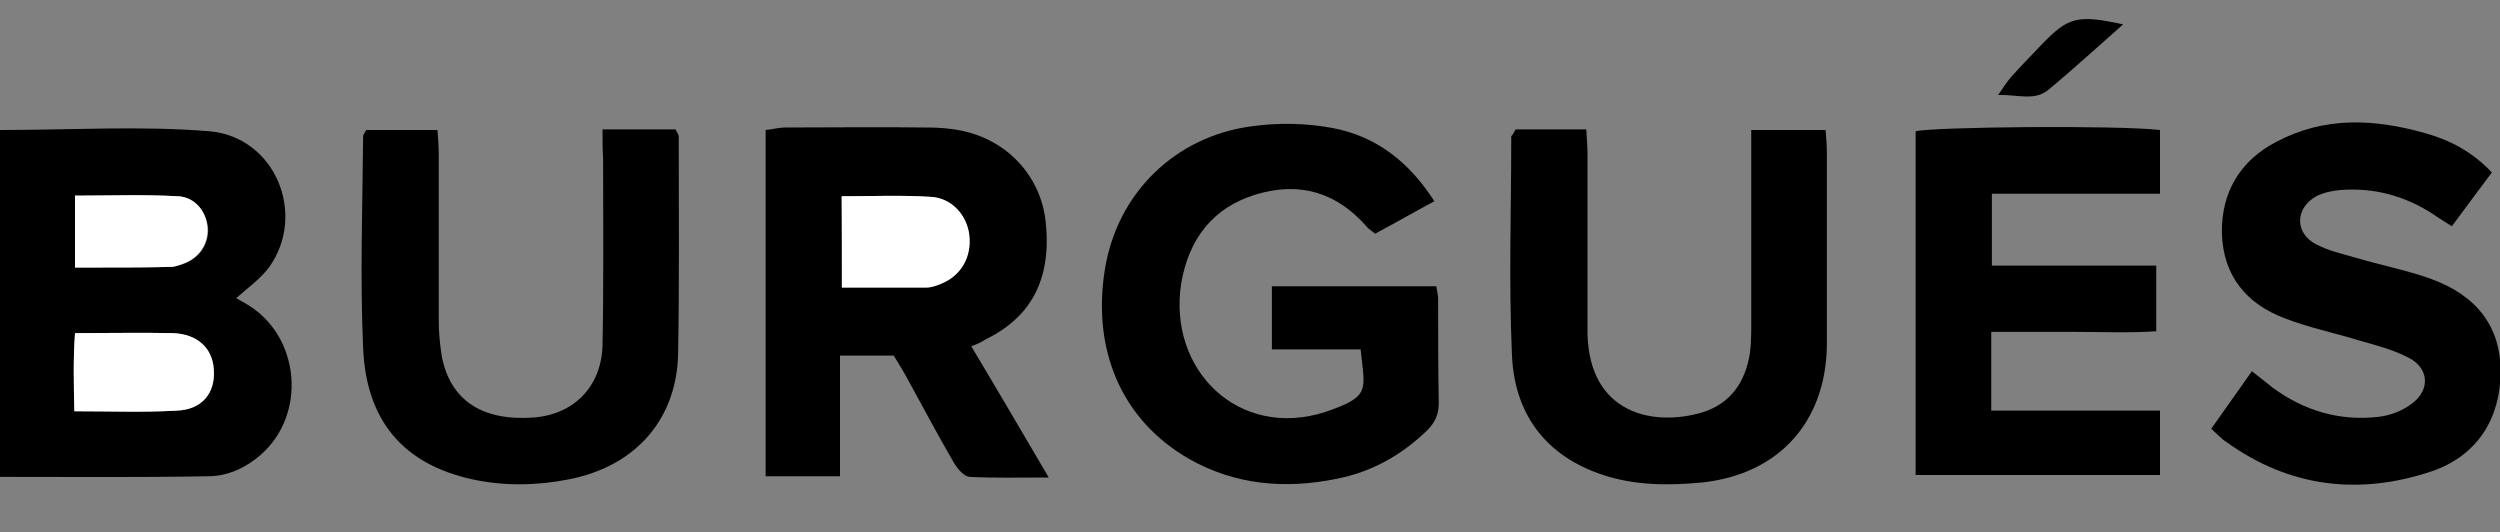
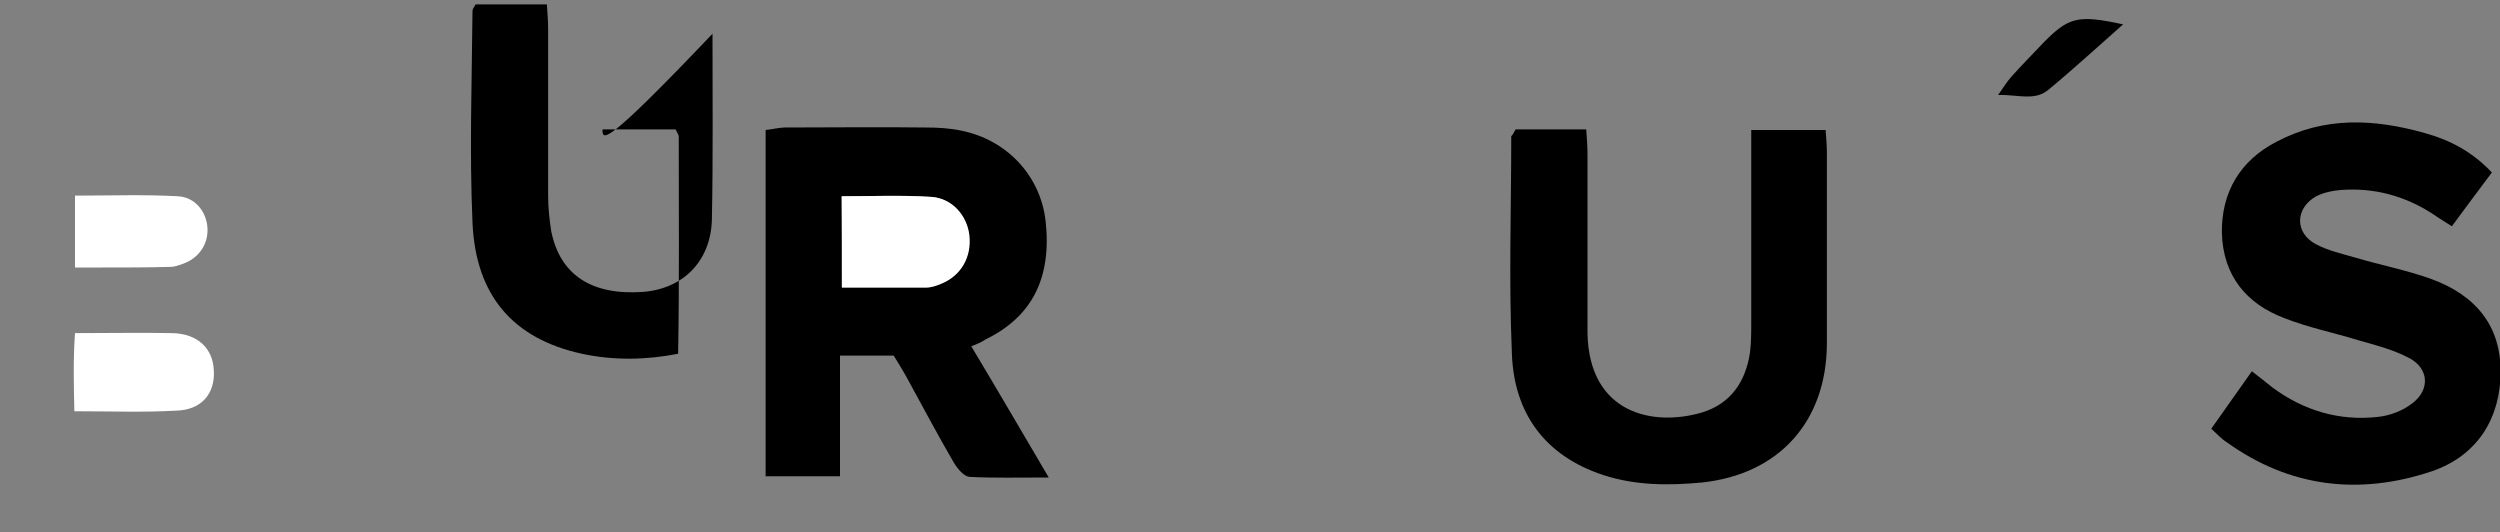
<svg xmlns="http://www.w3.org/2000/svg" version="1.1" id="Layer_1" x="0px" y="0px" viewBox="0 0 400 85.2" style="enable-background:new 0 0 400 85.2;" xml:space="preserve">
  <rect x="0" y="0" width="400" height="85.2" fill="#808080" stroke="none" />
  <style type="text/css">
	.st0{fill:#FFFFFF;}
</style>
  <g>
-     <path d="M0,76.3c0-18.8,0-37.1,0-55.5c11.3,0,22.5-0.7,33.5,0.2c10.5,0.9,15.6,13.2,9.6,21.7c-1.4,1.9-3.4,3.3-5.3,5   c0.5,0.3,1.2,0.7,1.9,1.1c8.3,5.1,9.4,17.4,2.1,23.9c-2.4,2.1-5.3,3.5-8.5,3.5C22.3,76.4,11.3,76.3,0,76.3z M12,53.3   c-0.3,4.2-0.2,8.2-0.1,12.5c5.8,0,11,0.2,16.3-0.1c4.1-0.2,6.3-2.8,6-6.6c-0.2-3.4-2.7-5.6-6.6-5.8C22.6,53.2,17.6,53.3,12,53.3z    M12,42.8c1.7,0,3,0,4.4,0c3.7,0,7.3,0,11-0.1c0.7,0,1.3-0.3,2-0.5c2.5-0.9,4-3.1,3.9-5.6c-0.2-2.7-2.1-5.1-4.8-5.2   C23,31.1,17.6,31.3,12,31.3C12,35.2,12,38.7,12,42.8z" />
-     <path d="M217.7,55.9c-2.5,0-4.8,0-7.1,0c-2.3,0-4.6,0-7.1,0c0-3.5,0-6.7,0-10.1c8.8,0,17.4,0,26.3,0c0.1,0.7,0.3,1.4,0.3,2   c0,5.6,0,11.2,0.1,16.7c0,1.8-0.6,3.1-1.8,4.3c-4.1,4-8.9,6.7-14.5,7.8c-8.3,1.7-16.3,1-23.7-3.2c-10.9-6.3-15.5-17.6-13.4-30.4   c2-12.2,11.3-21.2,23.5-22.8c4.3-0.6,8.8-0.5,13,0.3c6.8,1.3,12.1,5.3,16.2,11.7c-3.2,1.7-6.3,3.5-9.5,5.2c-0.5-0.5-1-0.7-1.3-1.1   c-4.8-5.5-10.7-7.3-17.7-5.2c-7,2.1-10.8,7.2-12,14.2c-2.2,13.9,9.2,25.1,23.1,20.6C219.3,63.4,218.4,62.6,217.7,55.9z" />
    <path d="M155.4,55.4c4.2,7,8.1,13.7,12.4,21c-4.7,0-8.7,0.1-12.7-0.1c-0.9-0.1-1.9-1.3-2.5-2.3c-2.5-4.3-4.9-8.8-7.3-13.2   c-0.7-1.3-1.5-2.6-2.3-3.9c-2.8,0-5.4,0-8.6,0c0,6.5,0,12.8,0,19.3c-4.2,0-7.9,0-11.9,0c0-18.5,0-36.8,0-55.4   c1.1-0.1,2.1-0.4,3.1-0.4c7.5,0,15-0.1,22.5,0c1.9,0,3.8,0.1,5.7,0.5c7.4,1.5,12.7,7.3,13.5,14.5c1,9.1-2.2,15.3-9.6,18.9   C157.1,54.7,156.5,55,155.4,55.4z M134.7,46c4.7,0,9.1,0,13.5,0c0.8,0,1.6-0.3,2.3-0.6c3.2-1.3,4.9-4.3,4.5-7.8   c-0.4-3.1-2.8-5.9-6.1-6.1c-4.7-0.3-9.4-0.1-14.3-0.1C134.7,36.3,134.7,41,134.7,46z" />
    <path d="M353.8,68.6c2.2-3.1,4.3-6.1,6.5-9.2c1.3,1,2.3,1.8,3.3,2.6c5,3.7,10.7,5.4,16.9,4.7c1.9-0.2,4-1,5.5-2.2   c2.9-2.2,2.6-5.7-0.7-7.3c-2.5-1.3-5.3-2-8.1-2.8c-3.9-1.2-7.9-2-11.7-3.5c-6.1-2.3-9.8-6.8-10-13.6c-0.1-6.5,2.9-11.6,8.7-14.6   c7.7-4.1,15.7-3.7,23.8-1.4c4,1.1,7.6,3,10.7,6.3c-2.1,2.8-4.2,5.6-6.4,8.6c-1.1-0.7-2.1-1.3-3.1-2c-4.5-2.9-9.4-4.2-14.7-3.8   c-1.3,0.1-2.7,0.4-3.9,1c-3.4,1.9-3.5,5.9,0,7.7c1.9,1,4.1,1.5,6.2,2.1c4,1.2,8.2,2,12.1,3.4c7.5,2.7,11.2,7.8,11.2,14.8   c0,7.5-3.7,13.5-11,16c-11.6,3.9-22.8,2.6-32.9-4.7C355.4,70.2,354.7,69.4,353.8,68.6z" />
-     <path d="M345.6,20.8c0,3.4,0,6.6,0,10.2c-9,0-17.8,0-26.9,0c0,4,0,7.5,0,11.5c8.7,0,17.3,0,26.3,0c0,3.6,0,6.8,0,10.5   c-4.3,0.3-8.7,0.1-13.2,0.1c-4.3,0-8.7,0-13.2,0c0,4.3,0,8.2,0,12.6c8.9,0,17.8,0,27,0c0,3.7,0,6.9,0,10.3c-13.1,0-26,0-39.1,0   c0-18.4,0-36.7,0-55C309.4,20.3,338.5,20,345.6,20.8z" />
    <path d="M242.5,20.7c3.7,0,7.4,0,11.3,0c0.1,1.5,0.2,2.8,0.2,4.1c0,8.7,0,17.4,0,26.1c0,0.8,0,1.6,0,2.5   c0.3,12.8,10.5,14.9,18.3,12.6c4.6-1.4,7-4.9,7.7-9.6c0.2-1.6,0.2-3.3,0.2-4.9c0-8.8,0-17.7,0-26.5c0-1.3,0-2.6,0-4.2   c4.2,0,7.9,0,11.9,0c0.1,1.4,0.2,2.5,0.2,3.7c0,10.2,0,20.4,0,30.6c-0.1,12.4-7.7,20.8-20,22.1c-5.3,0.5-10.6,0.5-15.8-1.2   c-9.4-3.1-14.3-10-14.6-19.5c-0.5-11.6-0.1-23.1-0.1-34.7C242,21.6,242.2,21.3,242.5,20.7z" />
-     <path d="M96.4,20.7c4.2,0,8,0,11.7,0c0.2,0.5,0.5,0.8,0.5,1.2c0,11.6,0.1,23.2-0.1,34.7c-0.2,10-6.3,17.9-17.5,20.1   c-5.1,1-10.3,1.1-15.4,0c-11-2.4-17-9.3-17.5-21c-0.5-11.3-0.1-22.6,0-33.9c0-0.2,0.2-0.5,0.5-1c3.6,0,7.3,0,11.4,0   c0.1,1.4,0.2,2.7,0.2,4c0,8.9,0,17.7,0,26.6c0,1.9,0.2,3.8,0.5,5.7c1.4,7,6.5,10.3,14.7,9.7c6.4-0.5,10.8-4.9,11-11.5   c0.2-9.9,0.1-19.9,0.1-29.8C96.4,23.9,96.4,22.4,96.4,20.7z" />
+     <path d="M96.4,20.7c4.2,0,8,0,11.7,0c0.2,0.5,0.5,0.8,0.5,1.2c0,11.6,0.1,23.2-0.1,34.7c-5.1,1-10.3,1.1-15.4,0c-11-2.4-17-9.3-17.5-21c-0.5-11.3-0.1-22.6,0-33.9c0-0.2,0.2-0.5,0.5-1c3.6,0,7.3,0,11.4,0   c0.1,1.4,0.2,2.7,0.2,4c0,8.9,0,17.7,0,26.6c0,1.9,0.2,3.8,0.5,5.7c1.4,7,6.5,10.3,14.7,9.7c6.4-0.5,10.8-4.9,11-11.5   c0.2-9.9,0.1-19.9,0.1-29.8C96.4,23.9,96.4,22.4,96.4,20.7z" />
    <path d="M339.7,3.9c-4.1,3.6-8,7.2-12,10.5c-2.2,1.8-4.9,0.7-8,0.8c0.9-1.3,1.4-2.1,2.1-2.9c1.5-1.7,3.1-3.3,4.7-5   C330.9,2.7,332.3,2.3,339.7,3.9z" />
    <path class="st0" d="M12,53.3c5.6,0,10.6-0.1,15.6,0c4,0.1,6.4,2.4,6.6,5.8c0.3,3.8-1.9,6.5-6,6.6C23,66,17.7,65.8,11.9,65.8   C11.8,61.6,11.7,57.5,12,53.3z" />
    <path class="st0" d="M12,42.8c0-4.1,0-7.6,0-11.5c5.6,0,11-0.2,16.4,0.1c2.8,0.1,4.7,2.5,4.8,5.2c0.1,2.5-1.4,4.7-3.9,5.6   c-0.6,0.2-1.3,0.5-2,0.5c-3.7,0.1-7.3,0.1-11,0.1C15.1,42.8,13.7,42.8,12,42.8z" />
    <path class="st0" d="M134.7,46c0-5,0-9.6,0-14.6c4.9,0,9.6-0.2,14.3,0.1c3.3,0.2,5.7,2.9,6.1,6.1c0.4,3.5-1.3,6.5-4.5,7.8   c-0.7,0.3-1.6,0.6-2.3,0.6C143.8,46,139.4,46,134.7,46z" />
  </g>
</svg>